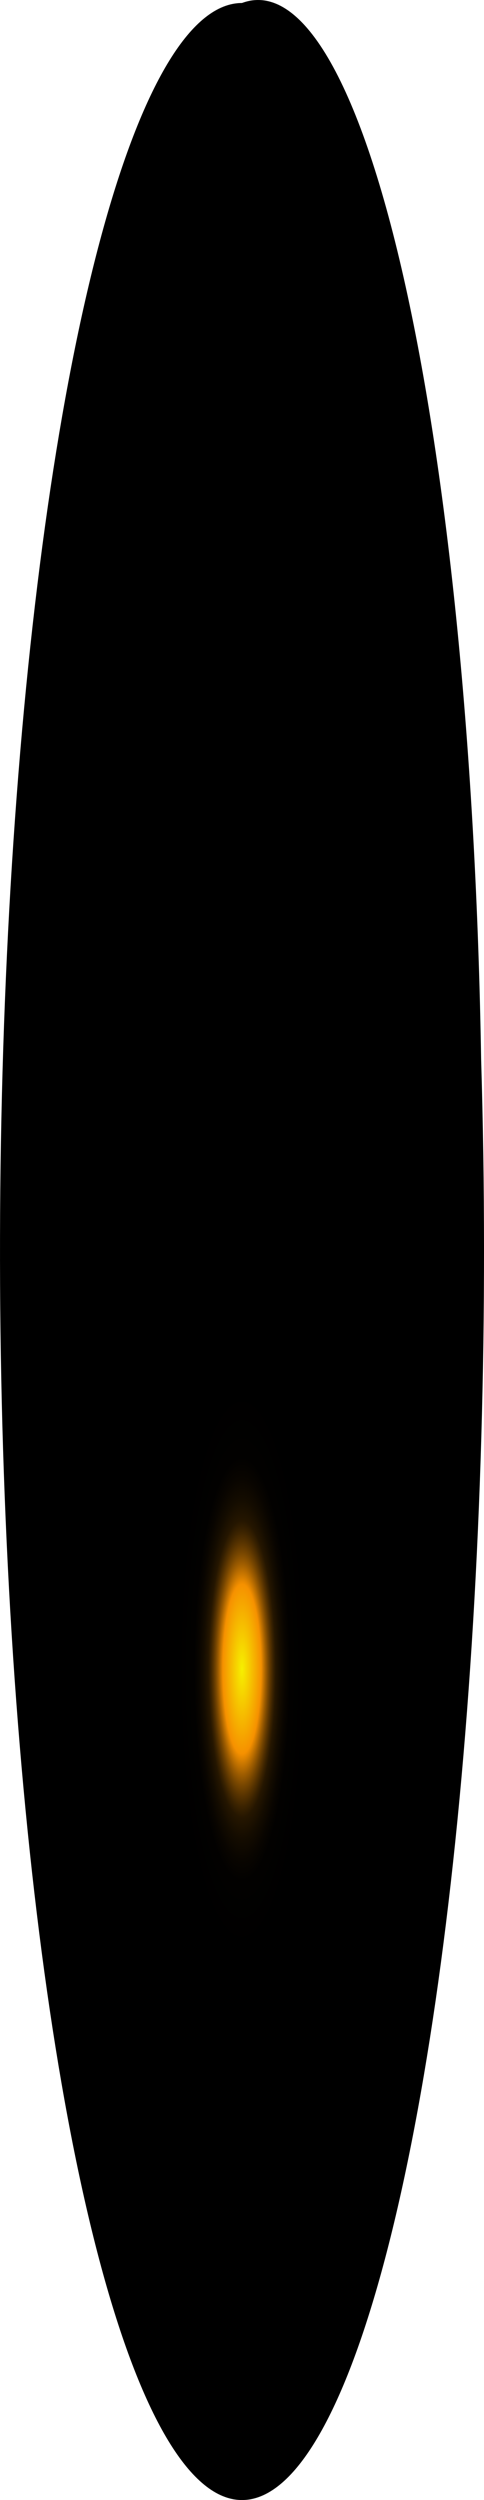
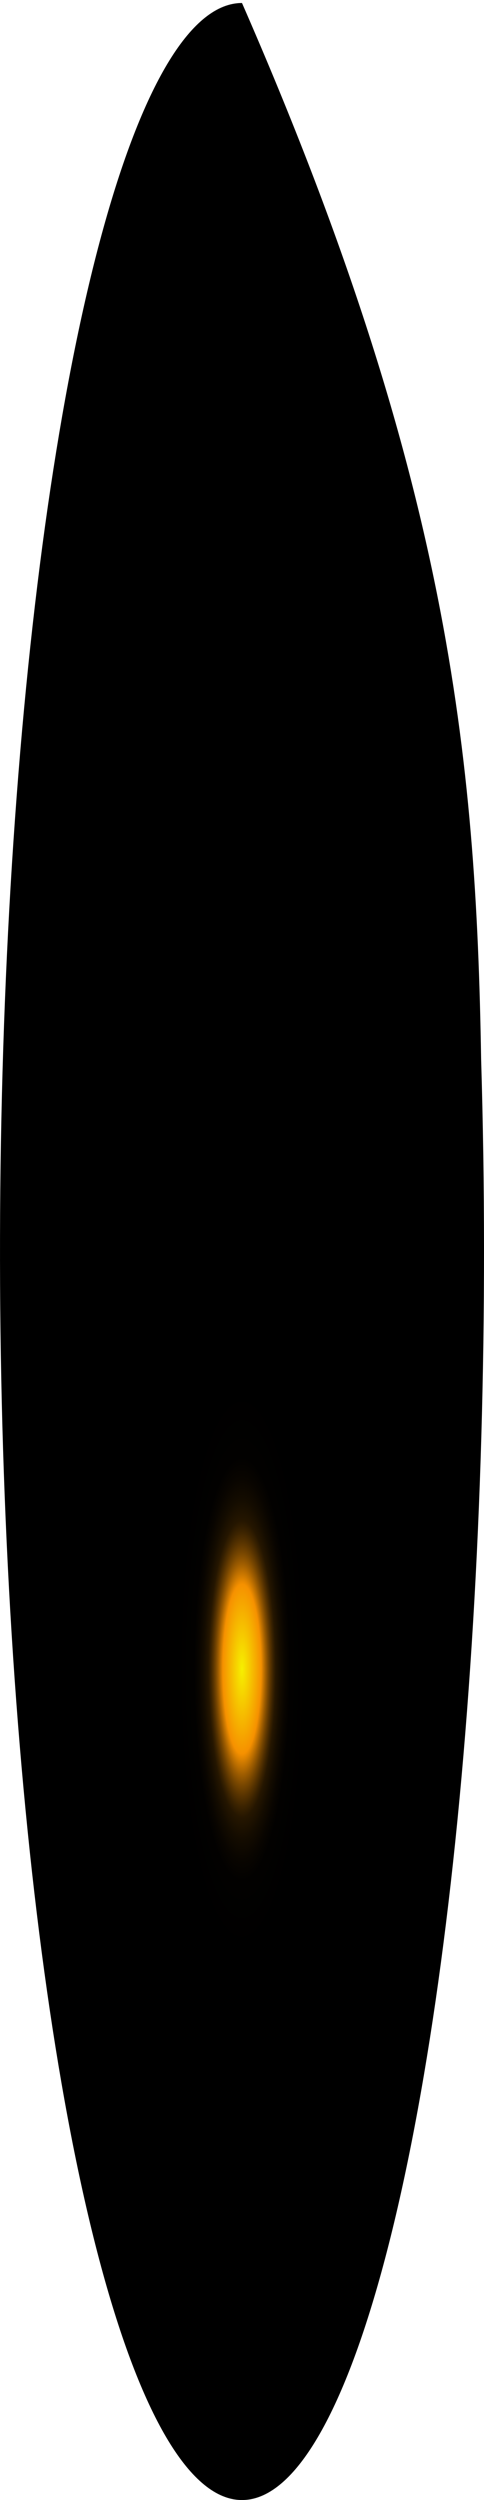
<svg xmlns="http://www.w3.org/2000/svg" fill="none" height="100%" overflow="visible" preserveAspectRatio="none" style="display: block;" viewBox="0 0 17.487 90.165" width="100%">
-   <path d="M17.383 38.195C17.658 47.288 17.386 56.597 16.603 64.869C15.82 73.141 14.564 79.978 13.003 84.461C11.442 88.944 9.653 90.856 7.874 89.942C6.096 89.027 4.415 85.328 3.058 79.344C1.7 73.359 0.731 65.377 0.282 56.471C-0.168 47.565 -0.077 38.162 0.542 29.53C1.161 20.898 2.279 13.45 3.746 8.19C5.212 2.929 6.956 0.108 8.743 0.108C10.867 -0.68 12.965 2.878 14.583 10.009C16.2 17.14 17.206 27.267 17.383 38.195Z" fill="url(#paint0_radial_0_397)" id="Vector" style="mix-blend-mode:screen" />
+   <path d="M17.383 38.195C17.658 47.288 17.386 56.597 16.603 64.869C15.82 73.141 14.564 79.978 13.003 84.461C11.442 88.944 9.653 90.856 7.874 89.942C6.096 89.027 4.415 85.328 3.058 79.344C1.7 73.359 0.731 65.377 0.282 56.471C-0.168 47.565 -0.077 38.162 0.542 29.53C1.161 20.898 2.279 13.45 3.746 8.19C5.212 2.929 6.956 0.108 8.743 0.108C16.2 17.14 17.206 27.267 17.383 38.195Z" fill="url(#paint0_radial_0_397)" id="Vector" style="mix-blend-mode:screen" />
  <defs>
    <radialGradient cx="0" cy="0" gradientTransform="translate(8.743 60.222) scale(8.64 38.265)" gradientUnits="userSpaceOnUse" id="paint0_radial_0_397" r="1">
      <stop stop-color="#F6F000" />
      <stop offset="0.08" stop-color="#F69100" />
      <stop offset="0.09" stop-color="#C87600" />
      <stop offset="0.1" stop-color="#9D5C00" />
      <stop offset="0.11" stop-color="#774600" />
      <stop offset="0.12" stop-color="#573300" />
      <stop offset="0.13" stop-color="#3B2300" />
      <stop offset="0.14" stop-color="#251600" />
      <stop offset="0.16" stop-color="#140C00" />
      <stop offset="0.18" stop-color="#090500" />
      <stop offset="0.2" stop-color="#020100" />
      <stop offset="0.27" />
    </radialGradient>
  </defs>
</svg>